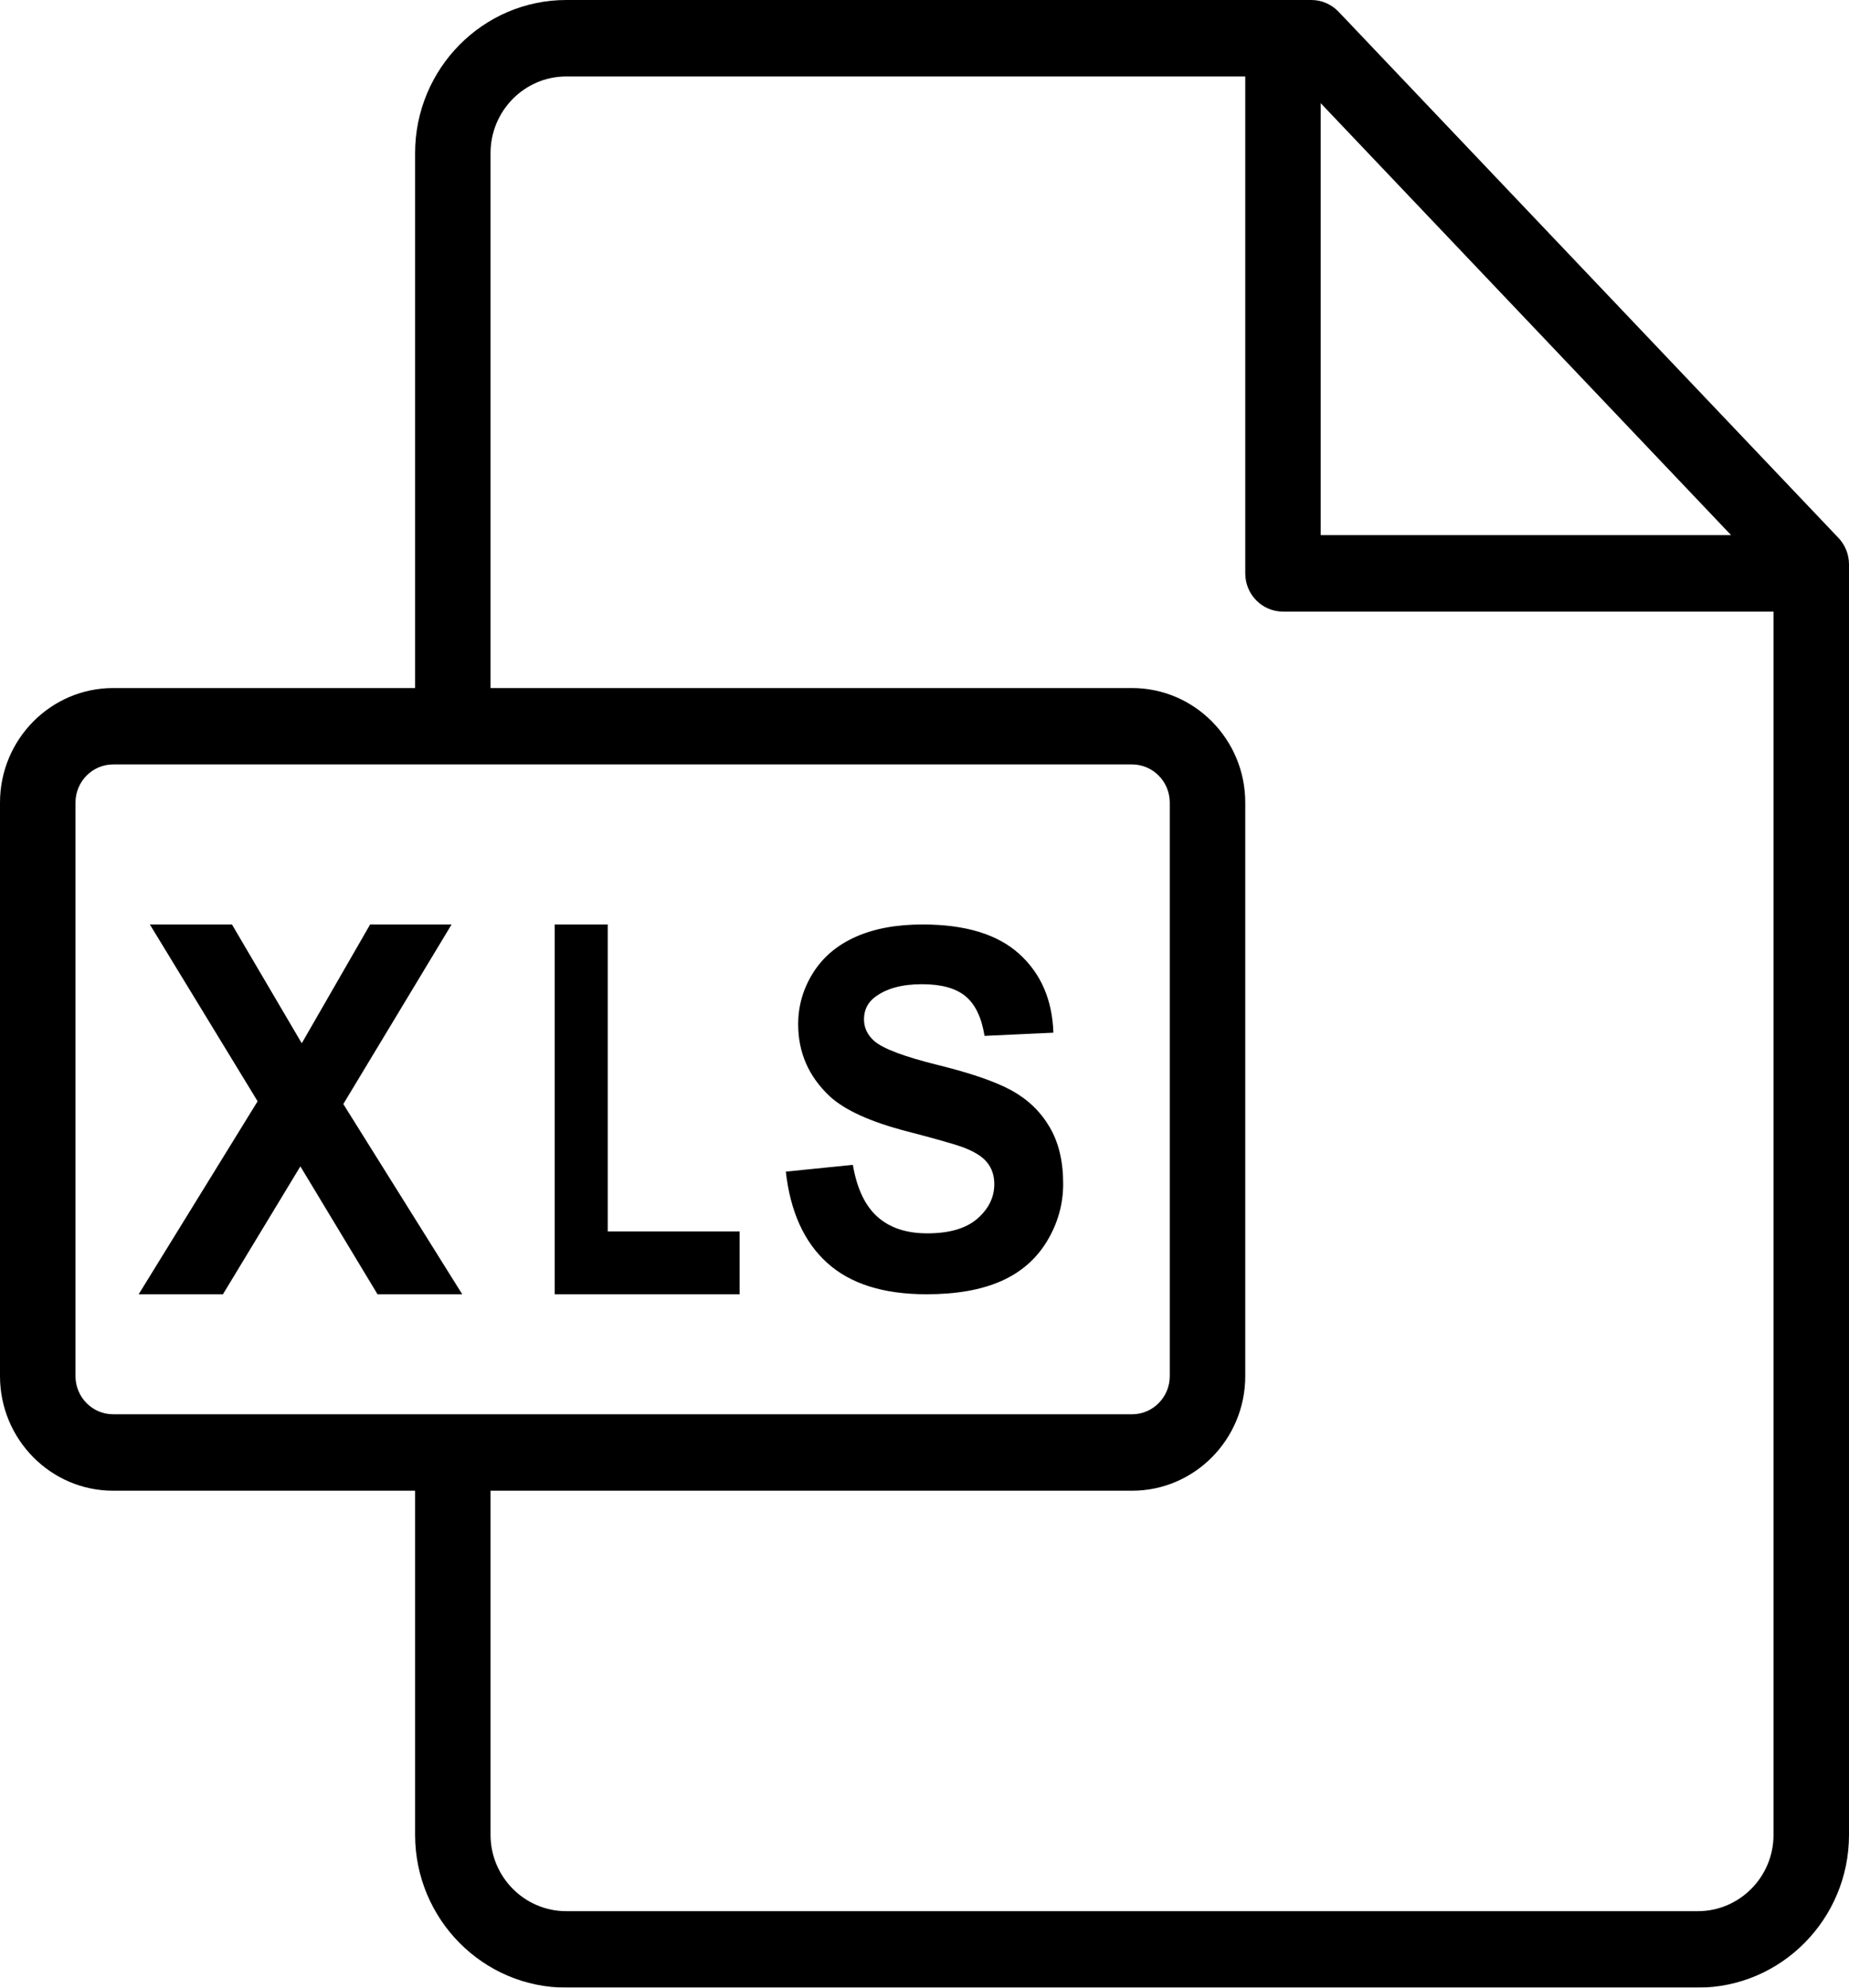
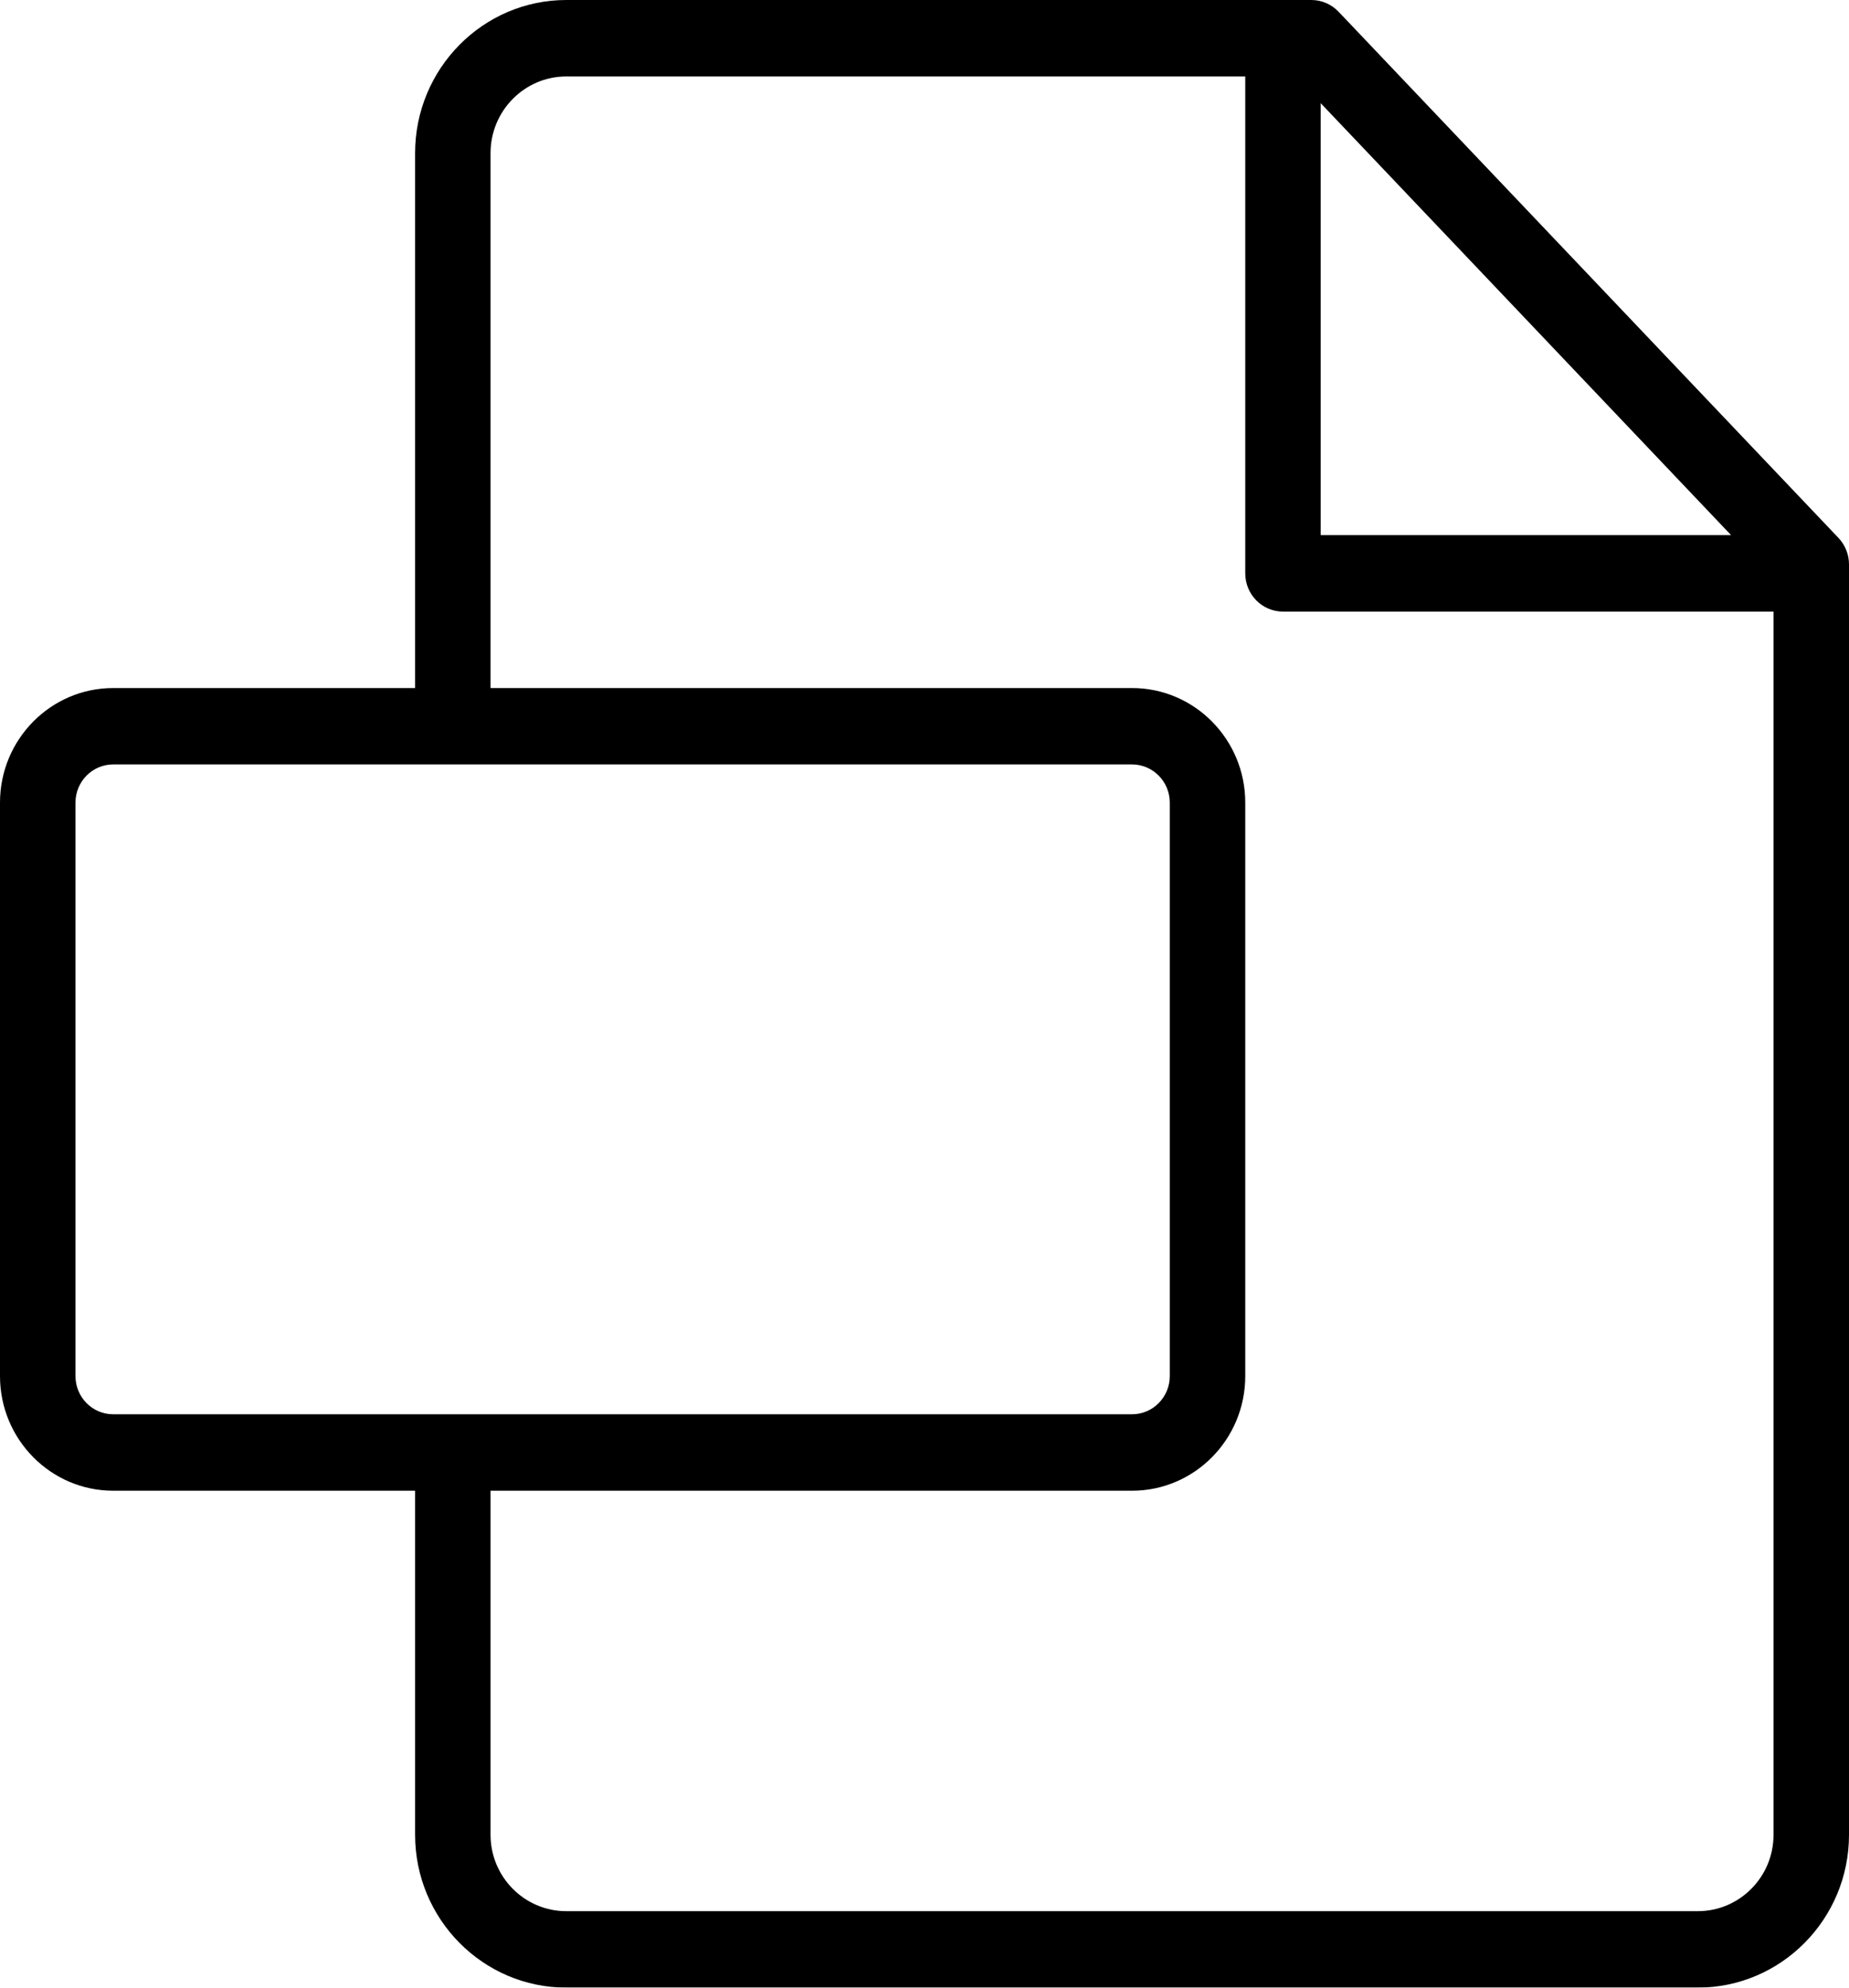
<svg xmlns="http://www.w3.org/2000/svg" width="40px" height="43px" viewBox="0 0 40 43" version="1.1">
  <title>xls</title>
  <defs>
    <filter id="filter-1">
      <feColorMatrix in="SourceGraphic" type="matrix" values="0 0 0 0 0.431 0 0 0 0 0.765 0 0 0 0 0.369 0 0 0 1 0" />
    </filter>
  </defs>
  <g id="Page-1" stroke="none" stroke-width="1" fill="none" fill-rule="evenodd">
    <g id="xls" transform="translate(-203, -1537)" filter="url(#filter-1)">
      <g transform="translate(203, 1537)">
        <path d="M39.772,11.637 L28.957,0.253 C28.803,0.092 28.591,0 28.369,0 L12.251,0 C10.447,0 8.98,1.486 8.98,3.313 L8.98,14.885 L2.448,14.885 C1.098,14.885 0,15.997 0,17.363 L0,29.771 C0,31.138 1.098,32.25 2.448,32.25 L8.98,32.25 L8.98,39.693 C8.98,41.517 10.447,43 12.251,43 L36.729,43 C38.532,43 40,41.517 40,39.695 L40,12.21 C40,11.996 39.918,11.791 39.772,11.637 Z M28.571,2.232 L37.449,11.577 L28.571,11.577 L28.571,2.232 Z M2.448,30.596 C1.998,30.596 1.633,30.226 1.633,29.771 L1.633,17.363 C1.633,16.908 1.998,16.538 2.448,16.538 L24.491,16.538 C24.94,16.538 25.306,16.908 25.306,17.363 L25.306,29.771 C25.306,30.226 24.94,30.596 24.491,30.596 L2.448,30.596 Z M38.367,39.695 C38.367,40.606 37.632,41.346 36.729,41.346 L12.251,41.346 C11.347,41.346 10.612,40.605 10.612,39.693 L10.612,32.25 L24.491,32.25 C25.841,32.25 26.939,31.138 26.939,29.771 L26.939,17.363 C26.939,15.997 25.841,14.885 24.491,14.885 L10.612,14.885 L10.612,3.313 C10.612,2.398 11.347,1.654 12.251,1.654 L26.939,1.654 L26.939,12.404 C26.939,12.861 27.304,13.231 27.755,13.231 L38.367,13.231 L38.367,39.695 Z" id="Shape" fill="#000000" fill-rule="nonzero" />
-         <path d="M22.705,24.38 C22.509,24.047 22.237,23.786 21.89,23.594 C21.543,23.402 21.007,23.217 20.282,23.038 C19.557,22.858 19.101,22.686 18.913,22.521 C18.765,22.391 18.691,22.234 18.691,22.051 C18.691,21.851 18.77,21.691 18.928,21.571 C19.173,21.385 19.512,21.292 19.945,21.292 C20.364,21.292 20.679,21.379 20.888,21.553 C21.098,21.727 21.235,22.013 21.299,22.41 L22.788,22.341 C22.765,21.631 22.519,21.063 22.051,20.638 C21.583,20.213 20.886,20 19.96,20 C19.393,20 18.909,20.089 18.508,20.269 C18.107,20.448 17.8,20.709 17.586,21.052 C17.373,21.395 17.267,21.763 17.267,22.157 C17.267,22.769 17.493,23.287 17.946,23.713 C18.269,24.015 18.829,24.27 19.628,24.477 C20.248,24.639 20.646,24.752 20.82,24.815 C21.076,24.91 21.254,25.021 21.356,25.15 C21.459,25.278 21.51,25.434 21.51,25.617 C21.51,25.901 21.388,26.15 21.145,26.363 C20.902,26.575 20.54,26.682 20.06,26.682 C19.607,26.682 19.247,26.562 18.981,26.323 C18.714,26.084 18.537,25.71 18.45,25.2 L17,25.347 C17.097,26.212 17.396,26.871 17.896,27.322 C18.396,27.774 19.112,28 20.045,28 C20.686,28 21.222,27.906 21.651,27.718 C22.081,27.53 22.413,27.242 22.648,26.856 C22.882,26.469 23,26.054 23,25.611 C23,25.122 22.902,24.712 22.705,24.38 Z" id="Path" fill="#000000" fill-rule="nonzero" />
-         <polygon id="Path" fill="#000000" fill-rule="nonzero" points="13.147 26.641 13.147 20 12 20 12 28 16 28 16 26.641" />
-         <polygon id="Path" fill="#000000" fill-rule="nonzero" points="7.427 23.885 9.769 20 8.007 20 6.528 22.57 5.018 20 3.242 20 5.573 23.825 3 28 4.823 28 6.498 25.233 8.167 28 10 28" />
      </g>
    </g>
  </g>
</svg>